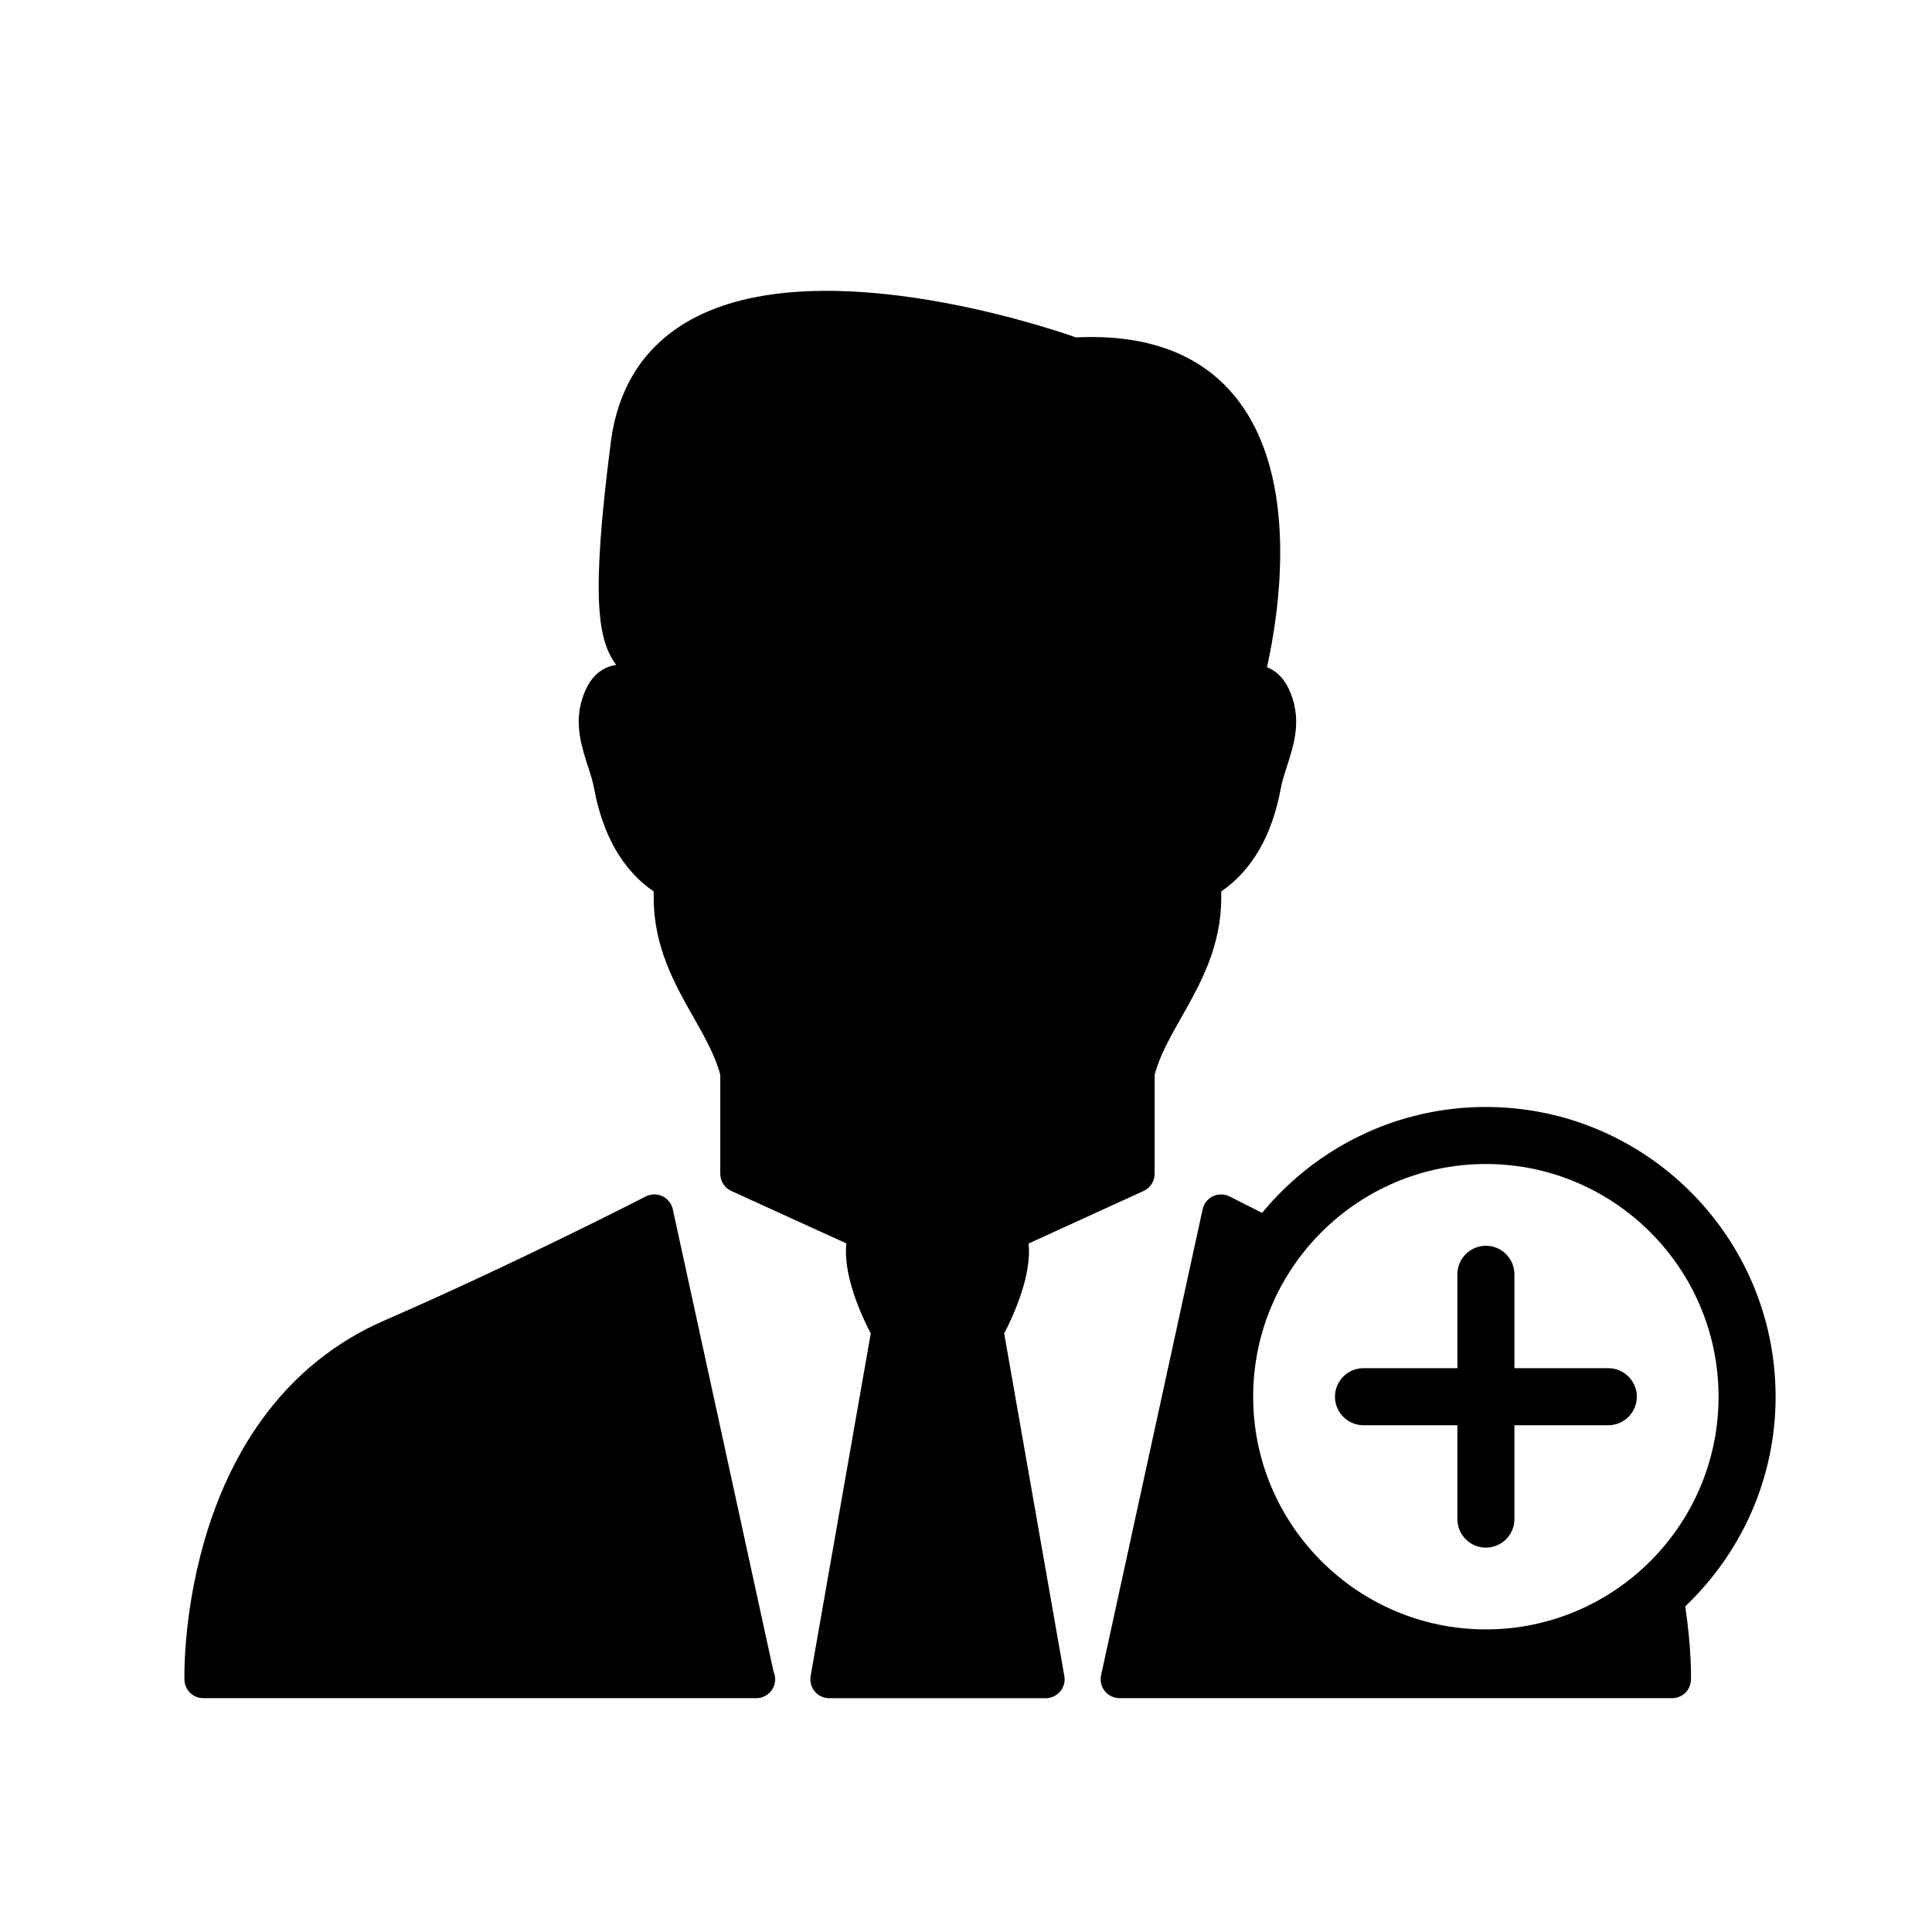
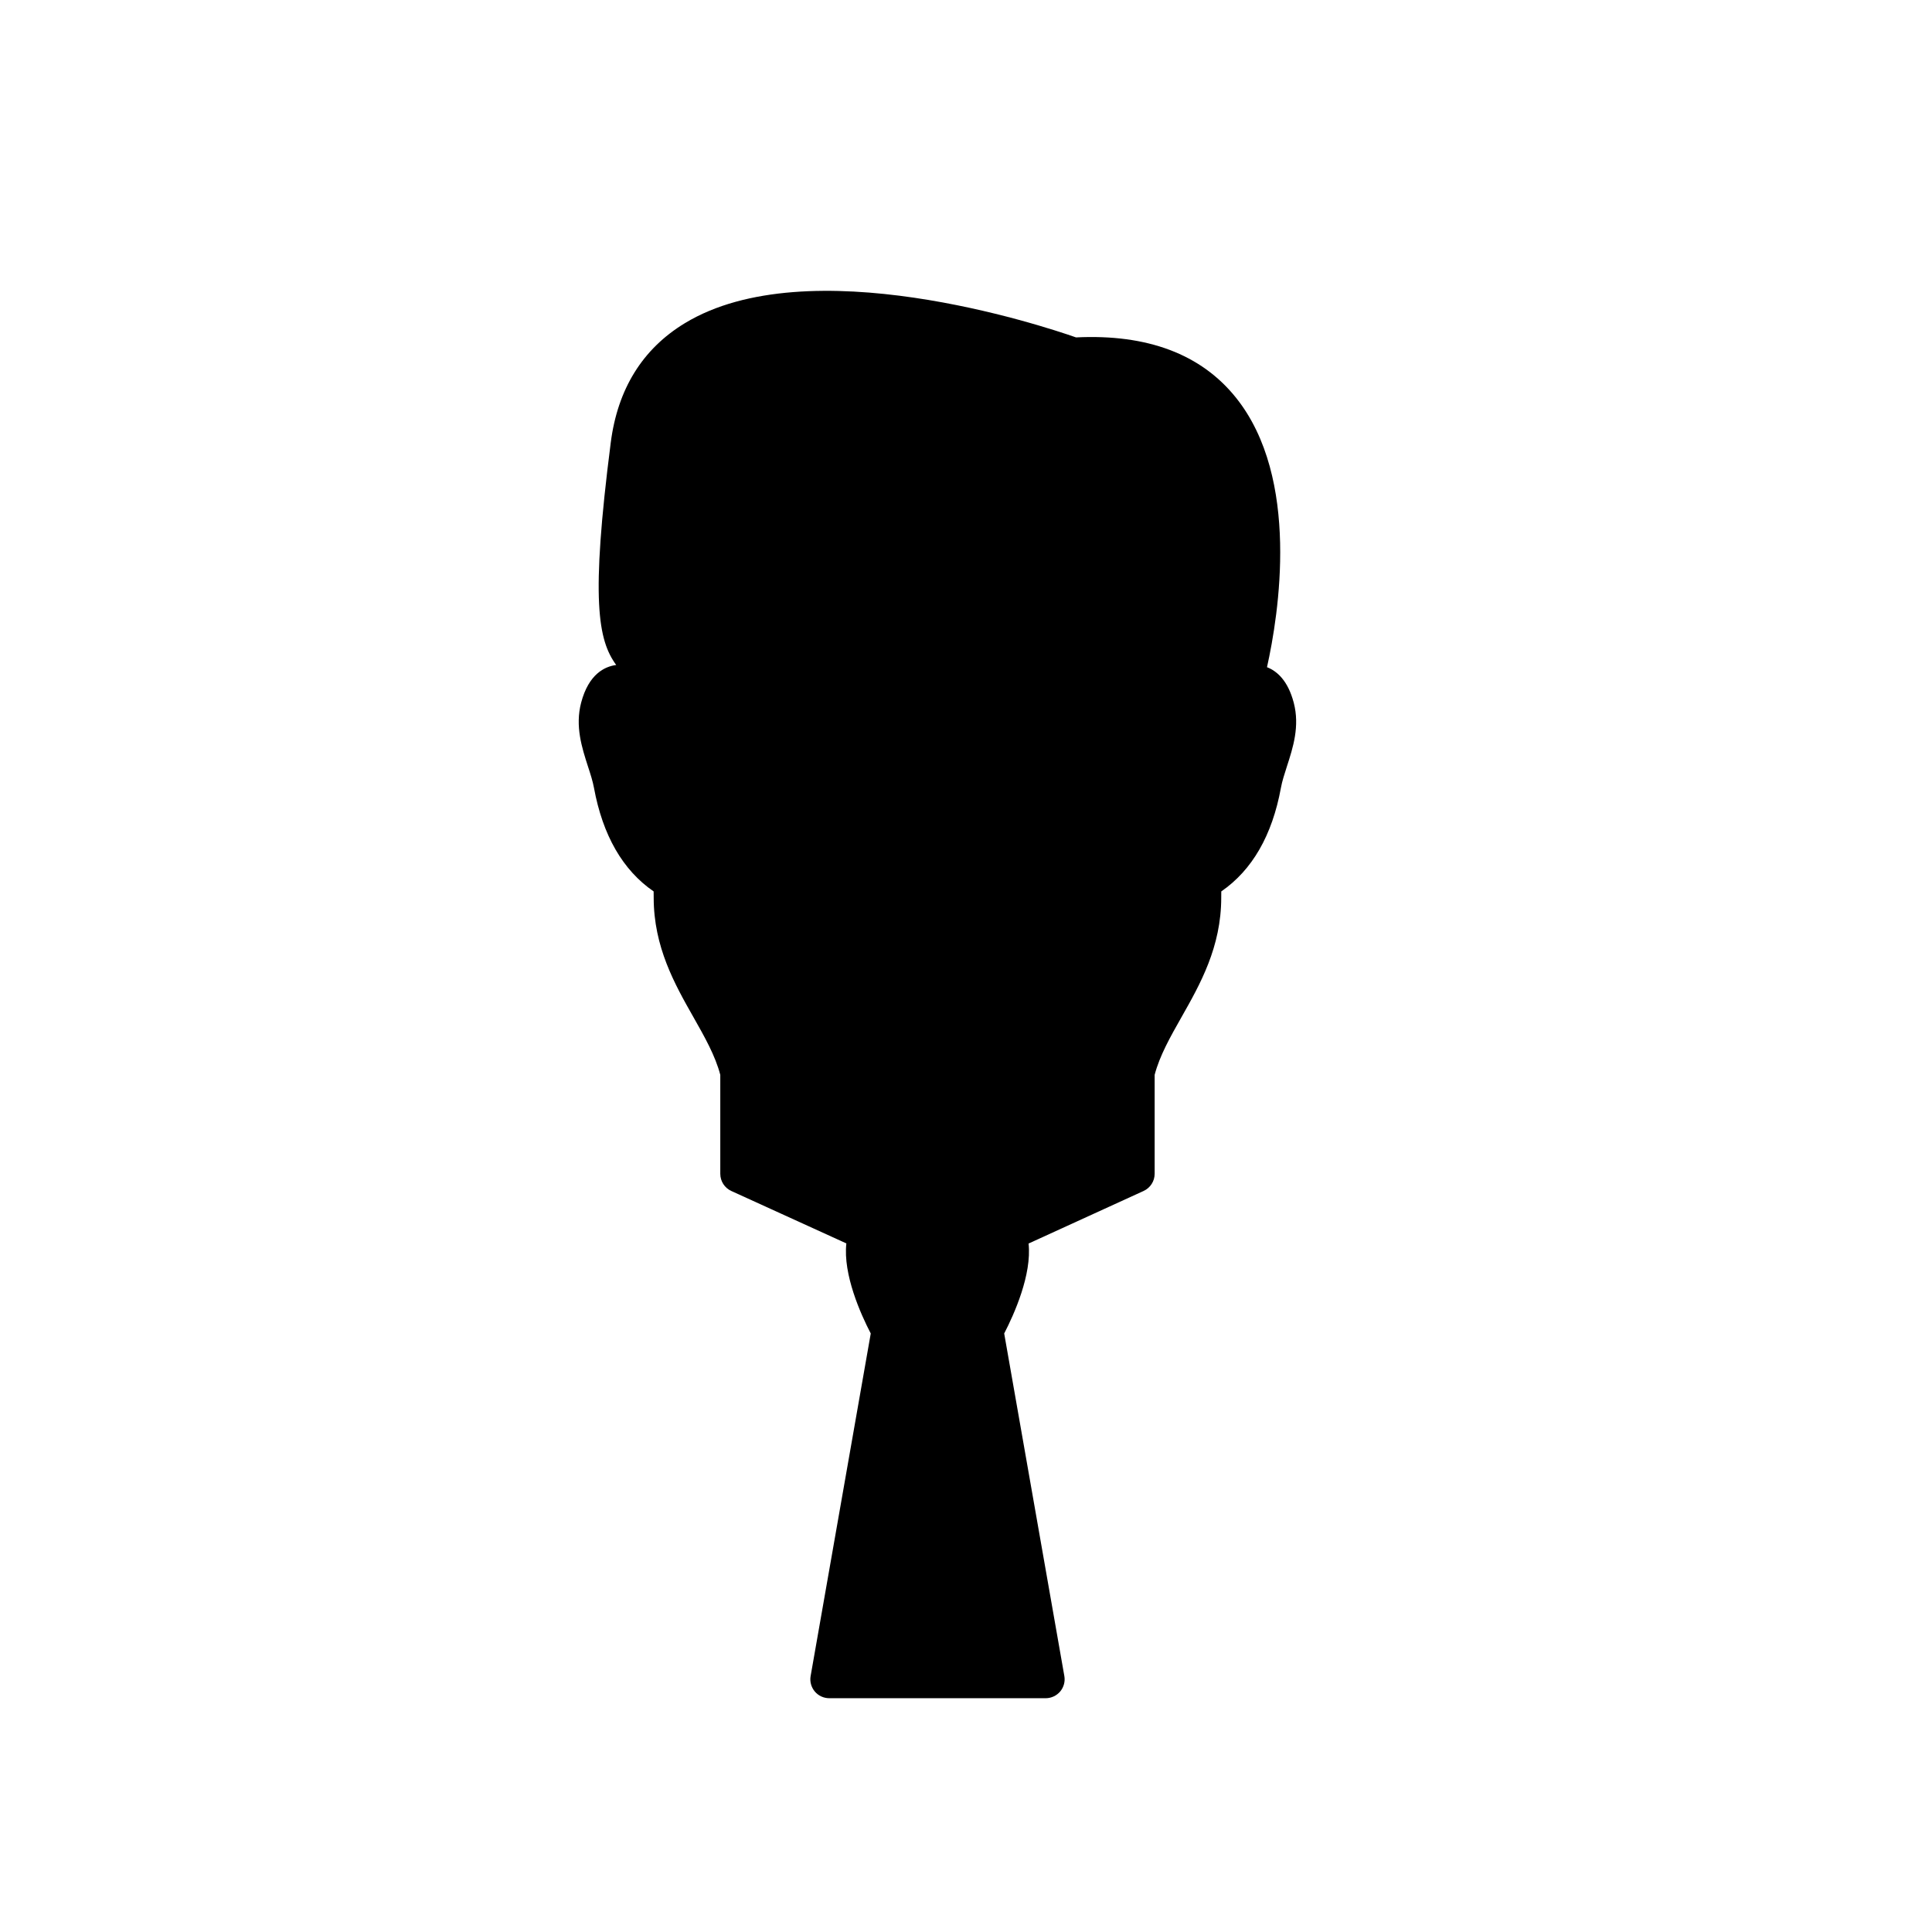
<svg xmlns="http://www.w3.org/2000/svg" fill="#000000" width="800px" height="800px" version="1.1" viewBox="144 144 512 512">
  <g>
    <path d="m416.58 473.55 30.48-13.93c1.789-0.812 2.934-2.602 2.934-4.559v-26.223c1.352-5.129 4.152-10.055 7.106-15.27 4.938-8.711 10.539-18.59 10.539-31.699 0-0.5 0.004-1.059 0.012-1.633 8.176-5.633 13.496-14.844 15.809-27.469 0.316-1.742 0.938-3.648 1.586-5.664 1.617-4.988 3.445-10.641 1.812-16.871-1.547-5.894-4.449-8.387-7.09-9.418 3.109-13.98 8.898-50.07-8.23-71.434-9.25-11.539-23.496-16.887-42.379-15.965-8.922-3.125-70.953-23.684-103.72-3.734-11.18 6.801-17.766 17.441-19.582 31.617-5.367 41.832-3.359 52.348 1.445 58.93-3.043 0.398-7.297 2.394-9.297 10-1.629 6.238 0.203 11.887 1.809 16.879 0.66 2.016 1.273 3.918 1.594 5.664 2.324 12.625 7.633 21.836 15.816 27.469 0.004 0.574 0.012 1.133 0.012 1.633 0 13.109 5.598 22.988 10.543 31.699 2.953 5.215 5.758 10.148 7.106 15.27v26.223c0 1.965 1.145 3.75 2.926 4.559l30.484 13.891c-0.918 8.219 3.812 18.781 6.465 23.867l-15.934 90.785c-0.258 1.457 0.152 2.953 1.098 4.09 0.945 1.129 2.359 1.785 3.84 1.785h57.363c1.477 0 2.875-0.656 3.84-1.785 0.945-1.137 1.355-2.629 1.098-4.09l-15.941-90.785c2.641-5.086 7.356-15.625 6.461-23.832z" />
-     <path d="m322.3 464.47c-0.328-1.523-1.352-2.805-2.762-3.465-1.406-0.66-3.043-0.637-4.43 0.082-0.332 0.172-34.441 17.703-69.168 32.816-54.098 23.551-53.133 92.324-53.062 95.238 0.059 2.719 2.281 4.891 5.008 4.891h146.43c0.031 0 0.066-0.004 0.105 0 2.766 0 5.004-2.242 5.004-5.008 0-0.711-0.145-1.395-0.422-2.004z" />
-     <path d="m614.55 514.14c0-42.336-34.445-76.781-76.781-76.781-23.855 0-45.203 10.941-59.297 28.062-5.285-2.641-8.484-4.281-8.586-4.332-1.375-0.711-3.012-0.734-4.422-0.082-1.406 0.66-2.422 1.945-2.754 3.465l-26.914 123.49c-0.324 1.477 0.047 3.027 0.992 4.211 0.945 1.168 2.387 1.859 3.894 1.859h146.44c2.727 0 4.941-2.172 5.008-4.891 0.02-0.934 0.105-8.66-1.531-19.438 14.723-13.996 23.953-33.707 23.953-55.566zm-76.781-61.668c34.004 0 61.668 27.664 61.668 61.668 0 34.004-27.664 61.668-61.668 61.668-34.004 0-61.668-27.664-61.668-61.668 0.004-34.004 27.668-61.668 61.668-61.668z" />
-     <path d="m505.34 521.7h24.879v24.879c0 4.172 3.387 7.559 7.559 7.559 4.172 0 7.559-3.387 7.559-7.559v-24.879h24.879c4.172 0 7.559-3.387 7.559-7.559s-3.387-7.559-7.559-7.559h-24.879v-24.879c0-4.172-3.387-7.559-7.559-7.559-4.172 0-7.559 3.387-7.559 7.559v24.879h-24.879c-4.172 0-7.559 3.387-7.559 7.559s3.387 7.559 7.559 7.559z" />
  </g>
</svg>